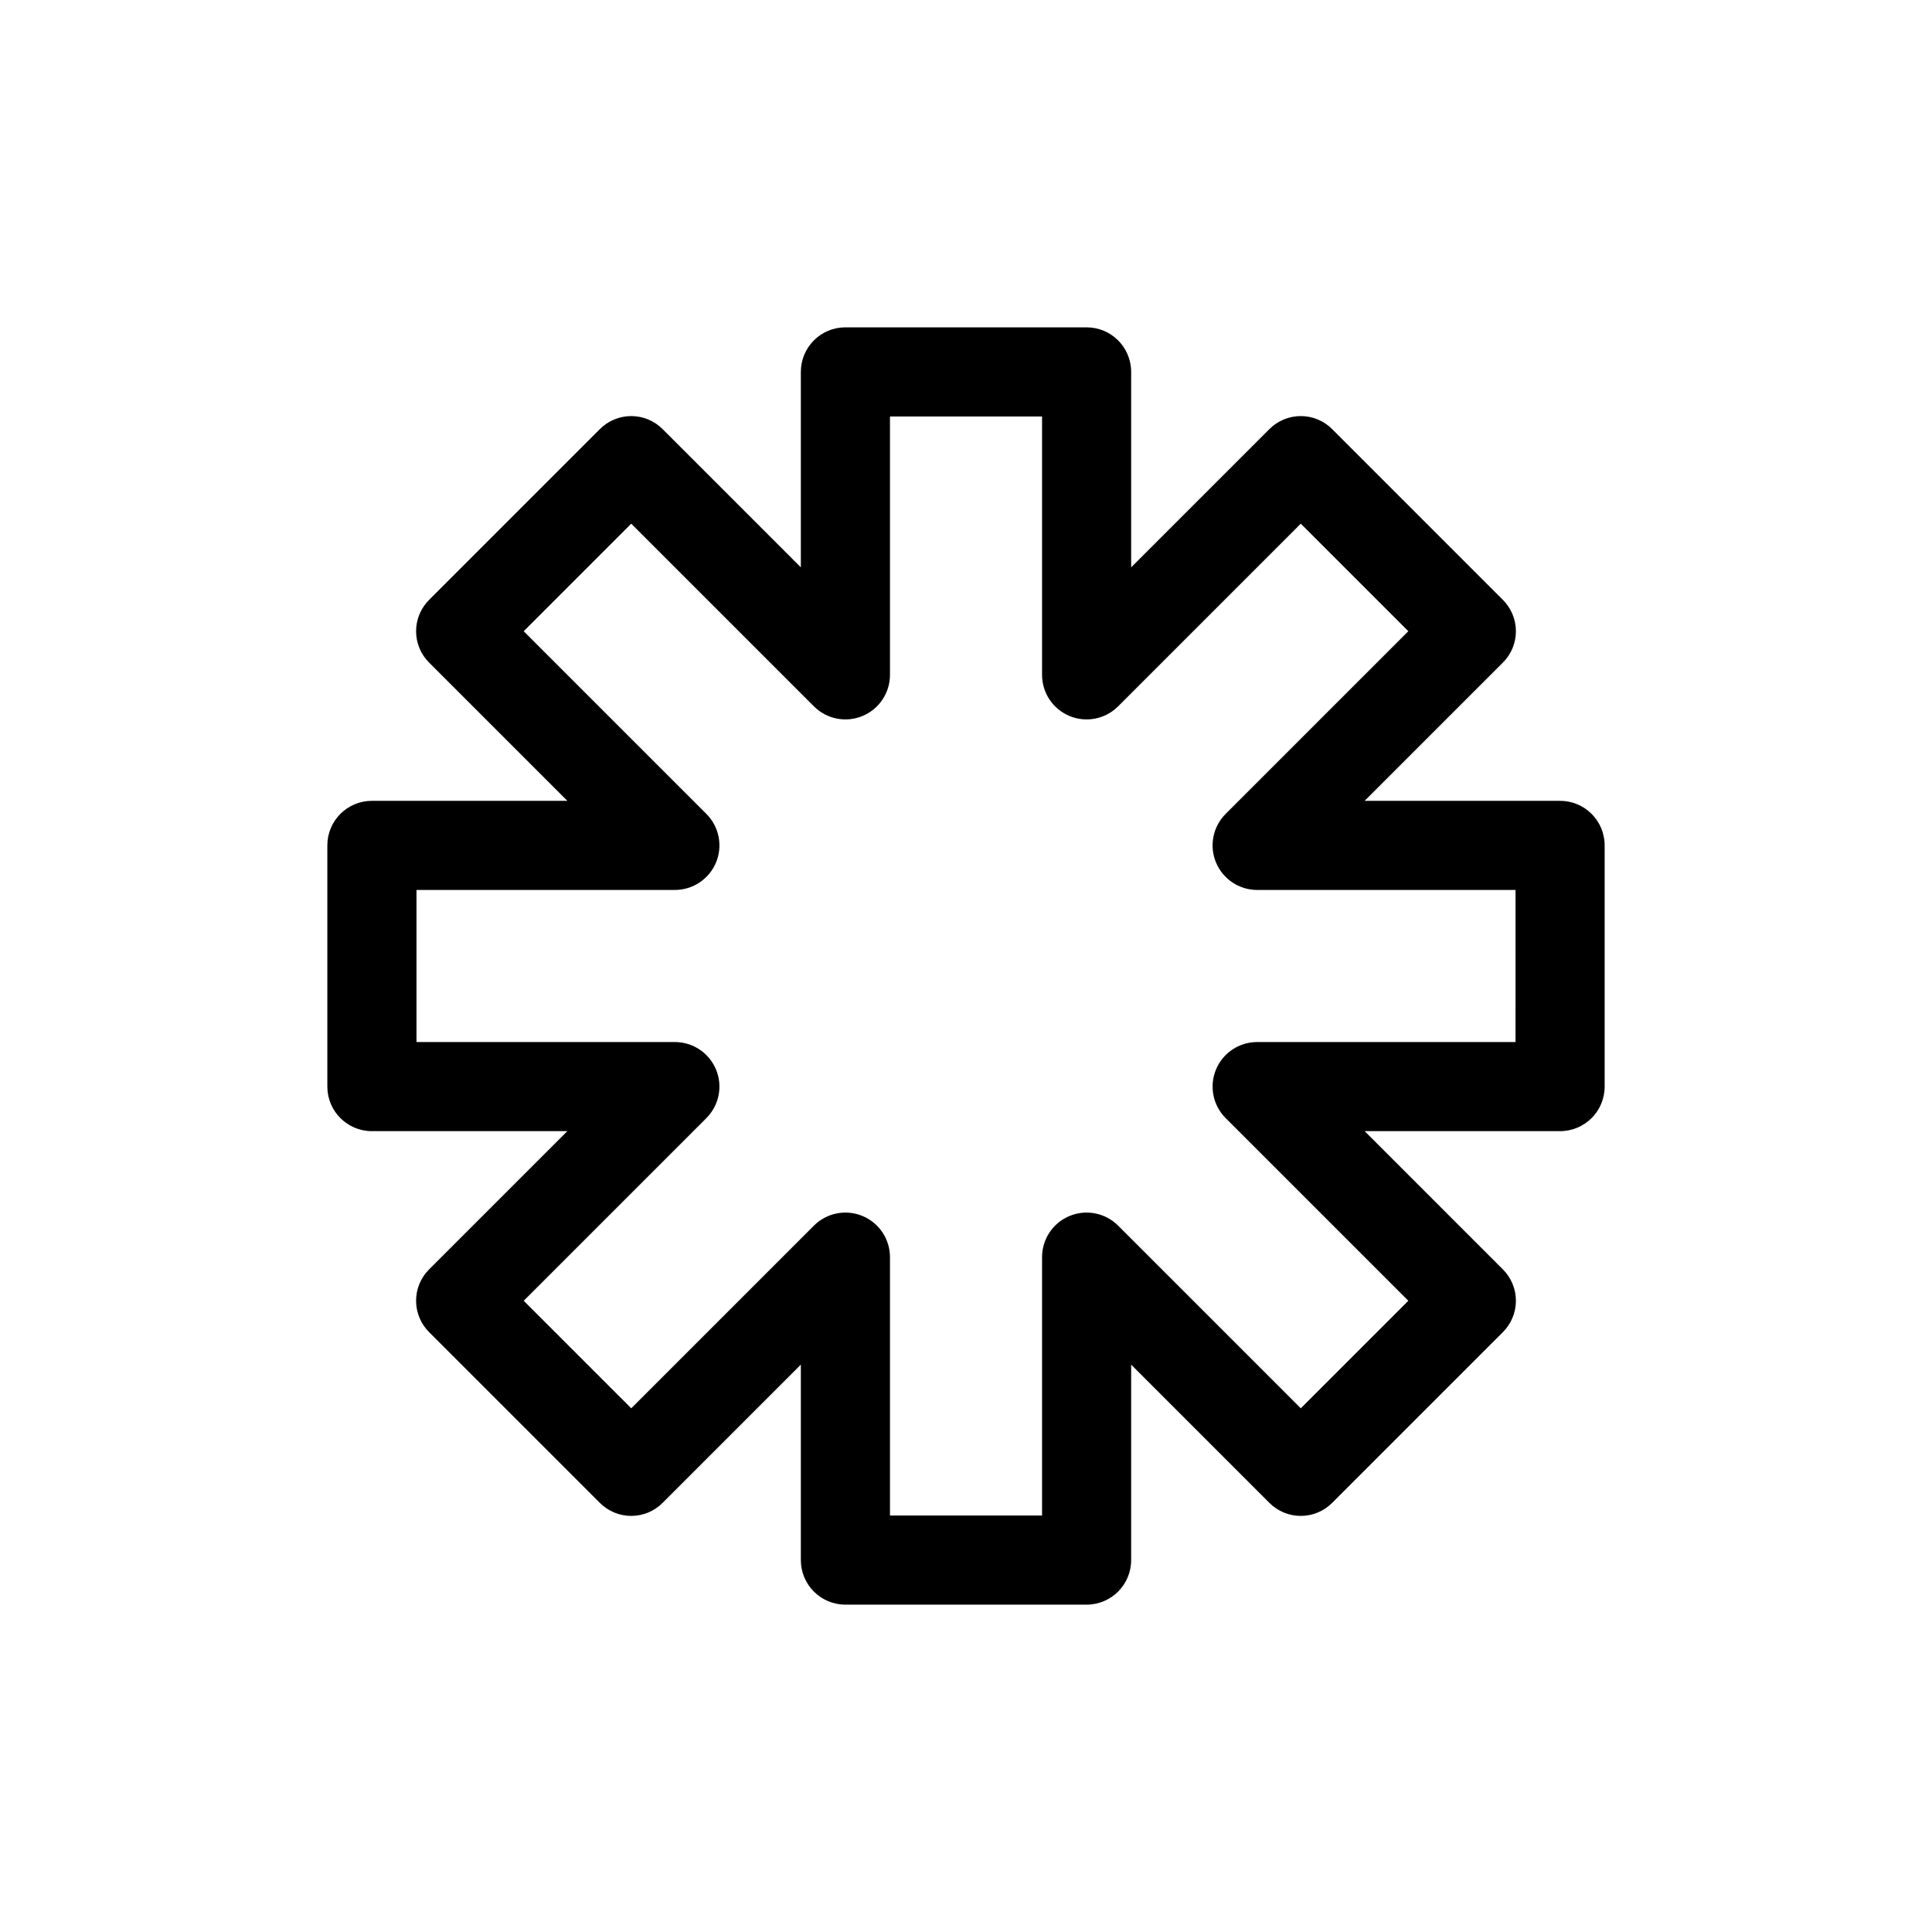
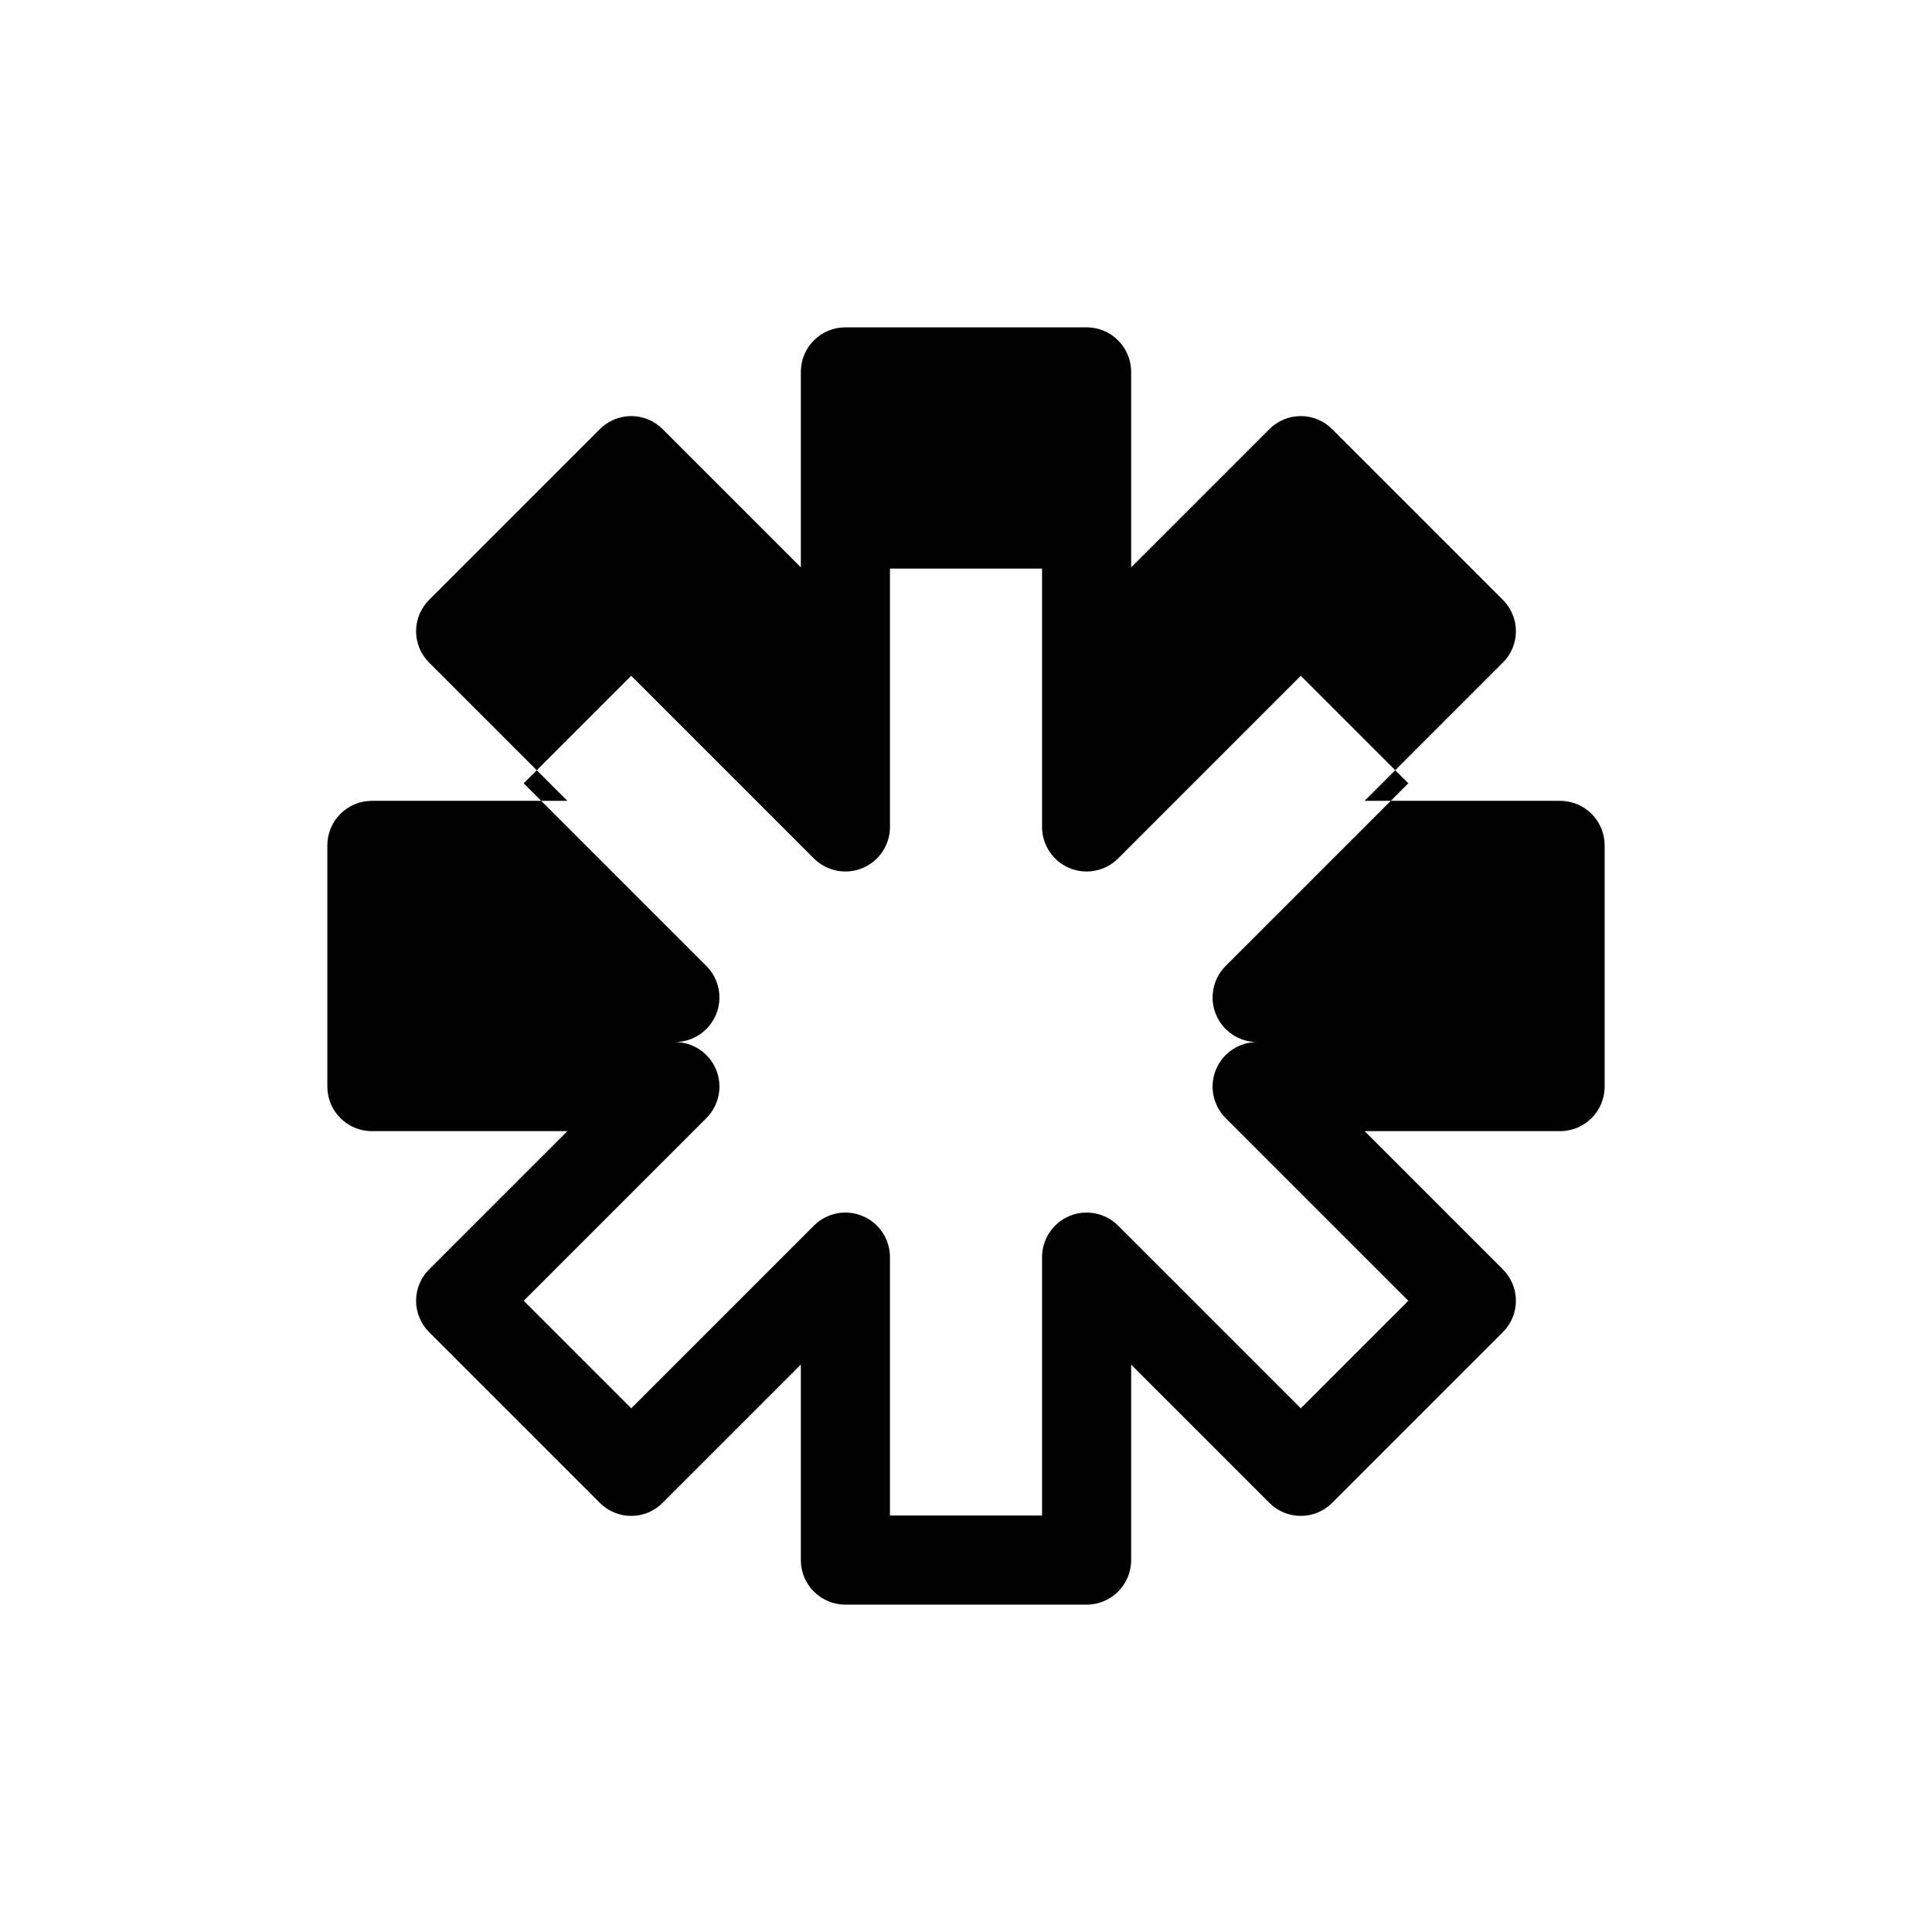
<svg xmlns="http://www.w3.org/2000/svg" fill="#000000" width="800px" height="800px" version="1.1" viewBox="144 144 512 512">
-   <path d="m557.44 356.23h-51.797l36.605-36.605c2.231-2.203 3.484-5.207 3.484-8.344s-1.254-6.141-3.484-8.344l-45.184-45.184v-0.004c-2.207-2.231-5.211-3.484-8.348-3.484-3.133 0-6.141 1.254-8.344 3.484l-36.605 36.605v-51.797c0-6.523-5.285-11.809-11.809-11.809h-63.918c-6.523 0-11.809 5.285-11.809 11.809v51.797l-36.605-36.605c-2.203-2.231-5.207-3.484-8.344-3.484s-6.141 1.254-8.344 3.484l-45.188 45.188c-2.231 2.203-3.484 5.207-3.484 8.344s1.254 6.141 3.484 8.344l36.605 36.605h-51.797c-6.523 0-11.809 5.285-11.809 11.809v63.922-0.004c0 6.523 5.285 11.809 11.809 11.809h51.797l-36.605 36.605c-2.231 2.203-3.484 5.211-3.484 8.344 0 3.137 1.254 6.141 3.484 8.348l45.184 45.184h0.004c2.203 2.231 5.207 3.484 8.344 3.484s6.141-1.254 8.344-3.484l36.605-36.605v51.797c0 6.523 5.285 11.809 11.809 11.809h63.922-0.004c6.523 0 11.809-5.285 11.809-11.809v-51.797l36.605 36.605c2.203 2.231 5.211 3.484 8.344 3.484 3.137 0 6.141-1.254 8.348-3.484l45.184-45.184c2.231-2.207 3.484-5.211 3.484-8.348 0-3.133-1.254-6.141-3.484-8.344l-36.605-36.605h51.797c6.523 0 11.809-5.285 11.809-11.809v-63.918c0-6.523-5.285-11.809-11.809-11.809zm-11.809 63.922h-68.484c-4.773 0.004-9.074 2.879-10.898 7.289-1.828 4.41-0.82 9.484 2.555 12.863l48.414 48.414-28.496 28.496-48.414-48.414c-3.379-3.375-8.453-4.383-12.863-2.555-4.41 1.824-7.285 6.125-7.289 10.898v68.488h-40.305v-68.488c-0.004-4.773-2.883-9.074-7.293-10.898-4.41-1.828-9.484-0.82-12.859 2.555l-48.414 48.414-28.496-28.496 48.414-48.414h-0.004c3.375-3.379 4.383-8.453 2.559-12.863-1.828-4.41-6.129-7.285-10.902-7.289h-68.484v-40.305h68.488-0.004c4.773-0.004 9.074-2.883 10.902-7.293 1.824-4.41 0.816-9.484-2.559-12.859l-48.414-48.414 28.496-28.496 48.414 48.414 0.004-0.004c3.375 3.375 8.449 4.383 12.859 2.559 4.41-1.828 7.289-6.129 7.293-10.902v-68.484h40.305v68.488-0.004c0.004 4.773 2.879 9.074 7.289 10.902 4.41 1.824 9.484 0.816 12.863-2.559l48.414-48.414 28.496 28.496-48.414 48.414v0.004c-3.375 3.375-4.383 8.449-2.555 12.859 1.824 4.41 6.125 7.289 10.898 7.293h68.488z" />
+   <path d="m557.44 356.23h-51.797l36.605-36.605c2.231-2.203 3.484-5.207 3.484-8.344s-1.254-6.141-3.484-8.344l-45.184-45.184v-0.004c-2.207-2.231-5.211-3.484-8.348-3.484-3.133 0-6.141 1.254-8.344 3.484l-36.605 36.605v-51.797c0-6.523-5.285-11.809-11.809-11.809h-63.918c-6.523 0-11.809 5.285-11.809 11.809v51.797l-36.605-36.605c-2.203-2.231-5.207-3.484-8.344-3.484s-6.141 1.254-8.344 3.484l-45.188 45.188c-2.231 2.203-3.484 5.207-3.484 8.344s1.254 6.141 3.484 8.344l36.605 36.605h-51.797c-6.523 0-11.809 5.285-11.809 11.809v63.922-0.004c0 6.523 5.285 11.809 11.809 11.809h51.797l-36.605 36.605c-2.231 2.203-3.484 5.211-3.484 8.344 0 3.137 1.254 6.141 3.484 8.348l45.184 45.184h0.004c2.203 2.231 5.207 3.484 8.344 3.484s6.141-1.254 8.344-3.484l36.605-36.605v51.797c0 6.523 5.285 11.809 11.809 11.809h63.922-0.004c6.523 0 11.809-5.285 11.809-11.809v-51.797l36.605 36.605c2.203 2.231 5.211 3.484 8.344 3.484 3.137 0 6.141-1.254 8.348-3.484l45.184-45.184c2.231-2.207 3.484-5.211 3.484-8.348 0-3.133-1.254-6.141-3.484-8.344l-36.605-36.605h51.797c6.523 0 11.809-5.285 11.809-11.809v-63.918c0-6.523-5.285-11.809-11.809-11.809zm-11.809 63.922h-68.484c-4.773 0.004-9.074 2.879-10.898 7.289-1.828 4.41-0.82 9.484 2.555 12.863l48.414 48.414-28.496 28.496-48.414-48.414c-3.379-3.375-8.453-4.383-12.863-2.555-4.41 1.824-7.285 6.125-7.289 10.898v68.488h-40.305v-68.488c-0.004-4.773-2.883-9.074-7.293-10.898-4.41-1.828-9.484-0.82-12.859 2.555l-48.414 48.414-28.496-28.496 48.414-48.414h-0.004c3.375-3.379 4.383-8.453 2.559-12.863-1.828-4.41-6.129-7.285-10.902-7.289h-68.484h68.488-0.004c4.773-0.004 9.074-2.883 10.902-7.293 1.824-4.41 0.816-9.484-2.559-12.859l-48.414-48.414 28.496-28.496 48.414 48.414 0.004-0.004c3.375 3.375 8.449 4.383 12.859 2.559 4.41-1.828 7.289-6.129 7.293-10.902v-68.484h40.305v68.488-0.004c0.004 4.773 2.879 9.074 7.289 10.902 4.41 1.824 9.484 0.816 12.863-2.559l48.414-48.414 28.496 28.496-48.414 48.414v0.004c-3.375 3.375-4.383 8.449-2.555 12.859 1.824 4.41 6.125 7.289 10.898 7.293h68.488z" />
</svg>